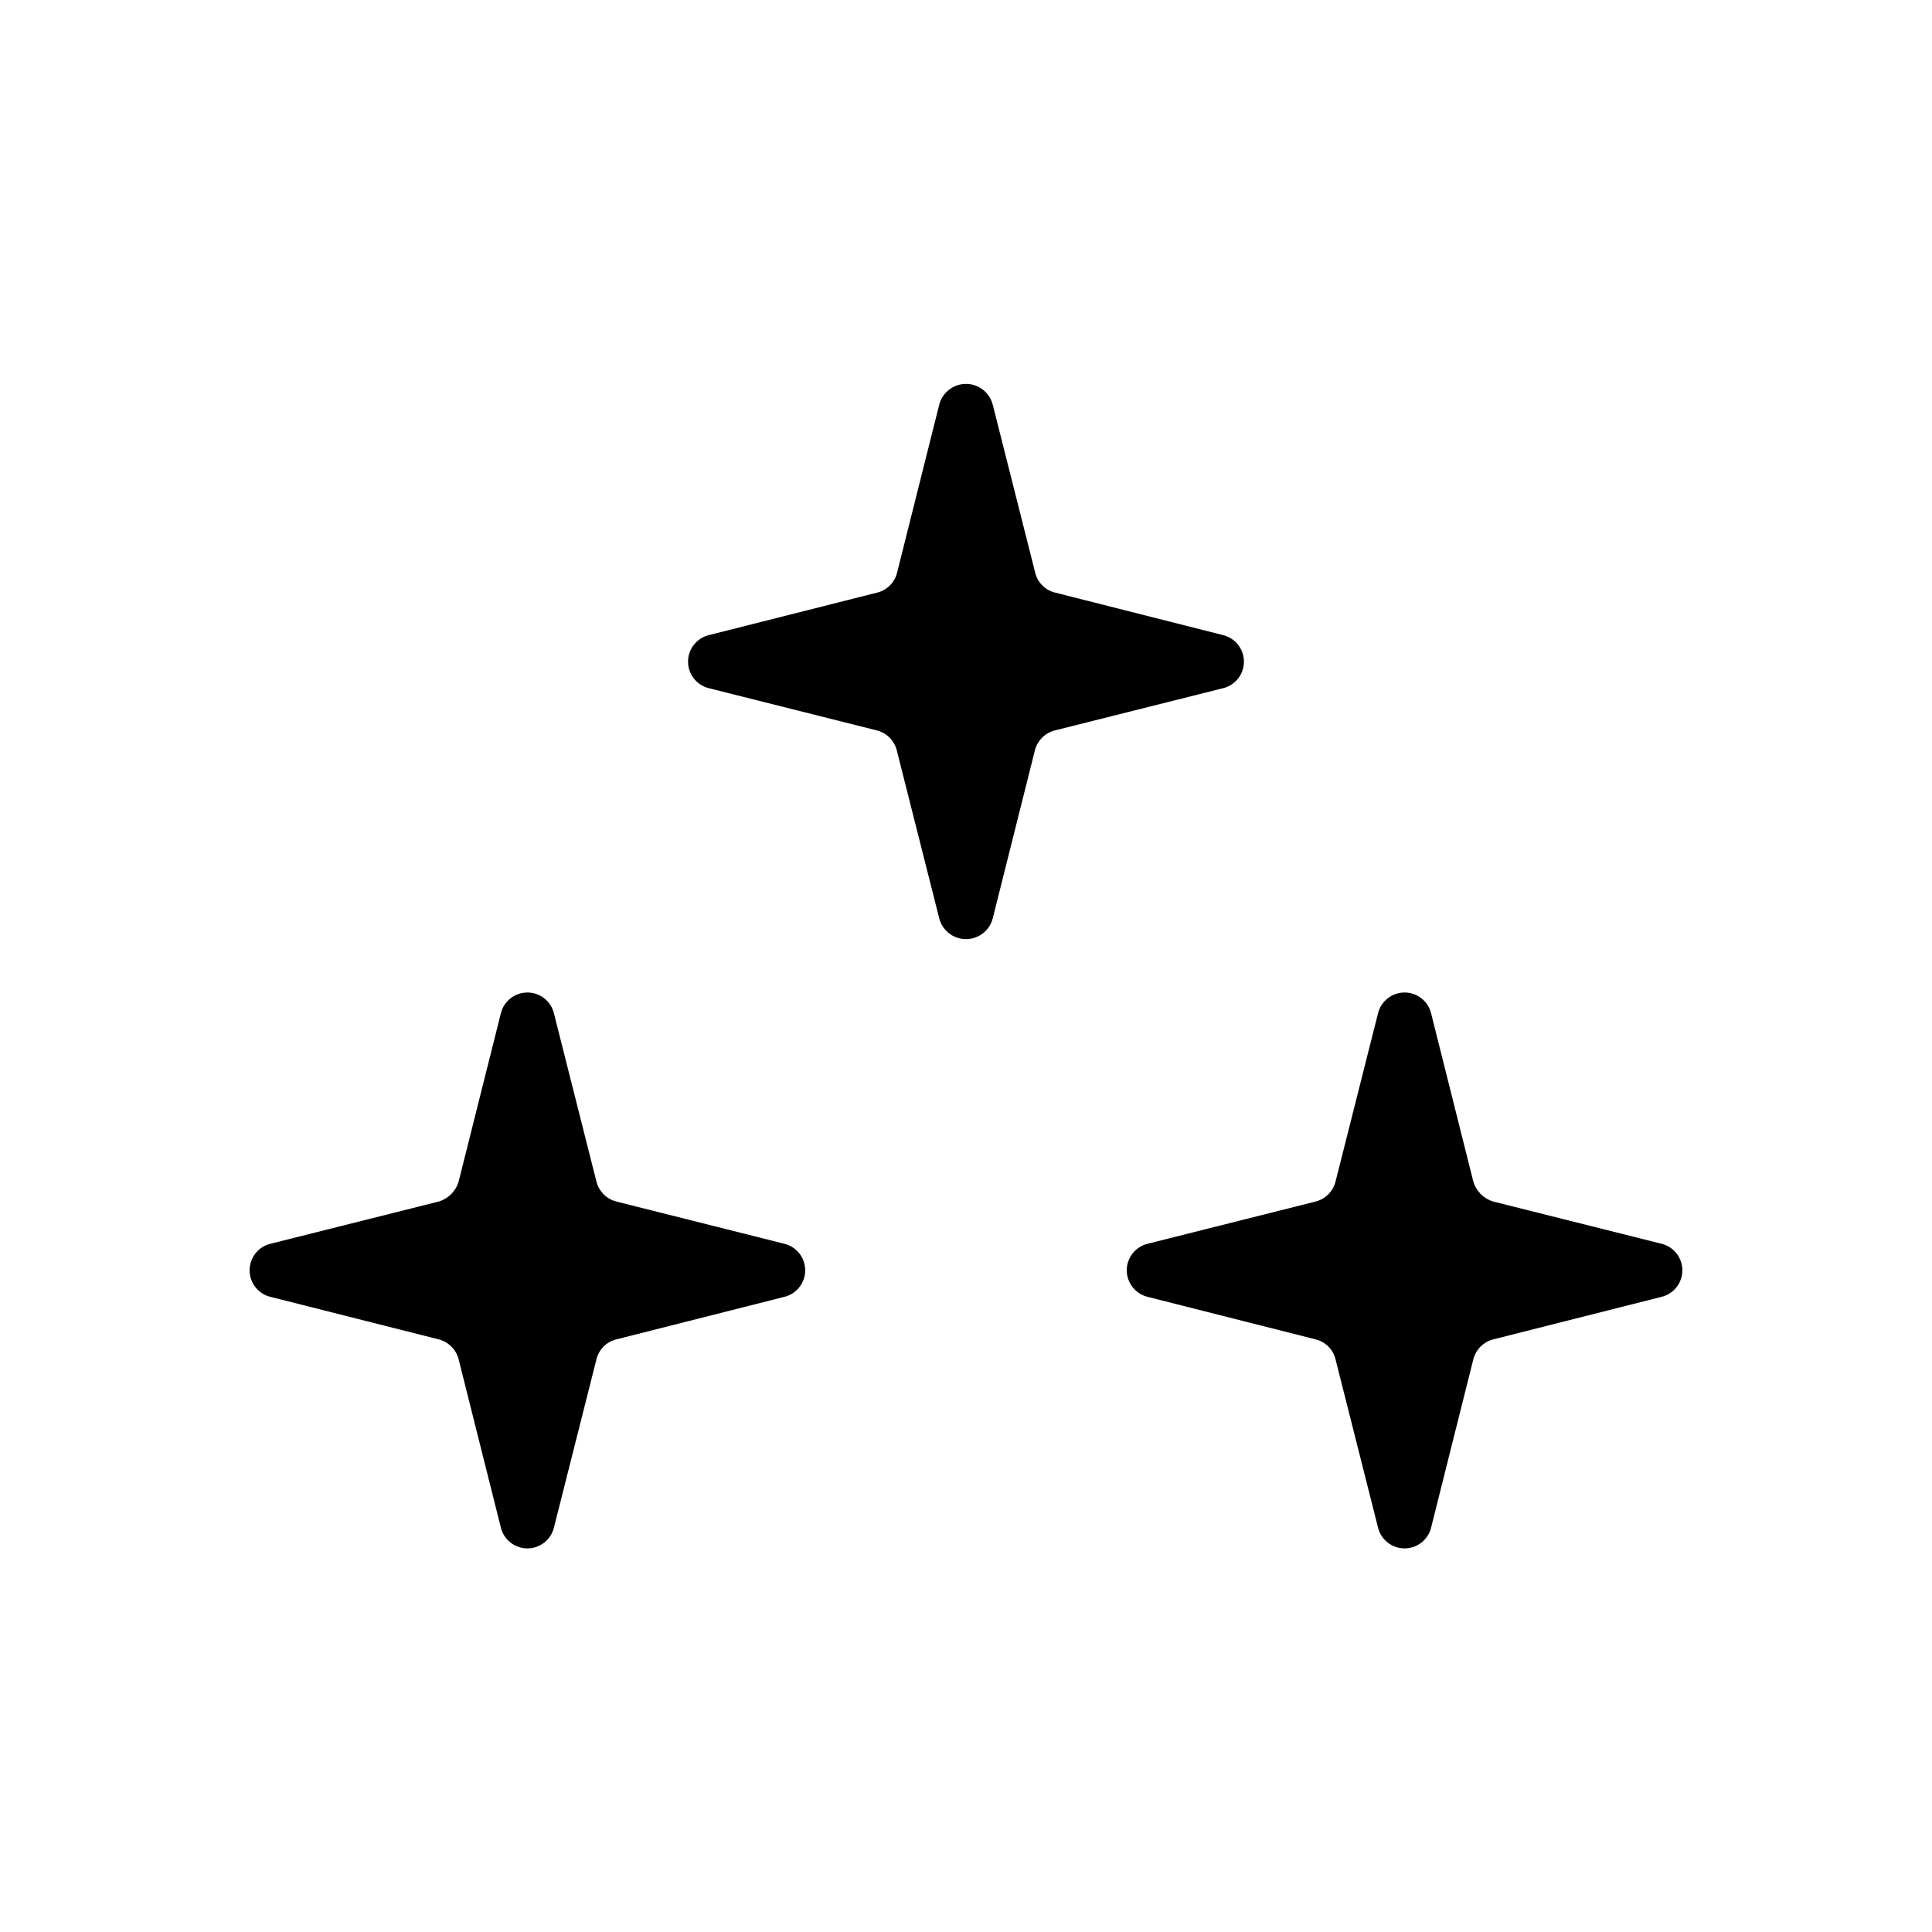
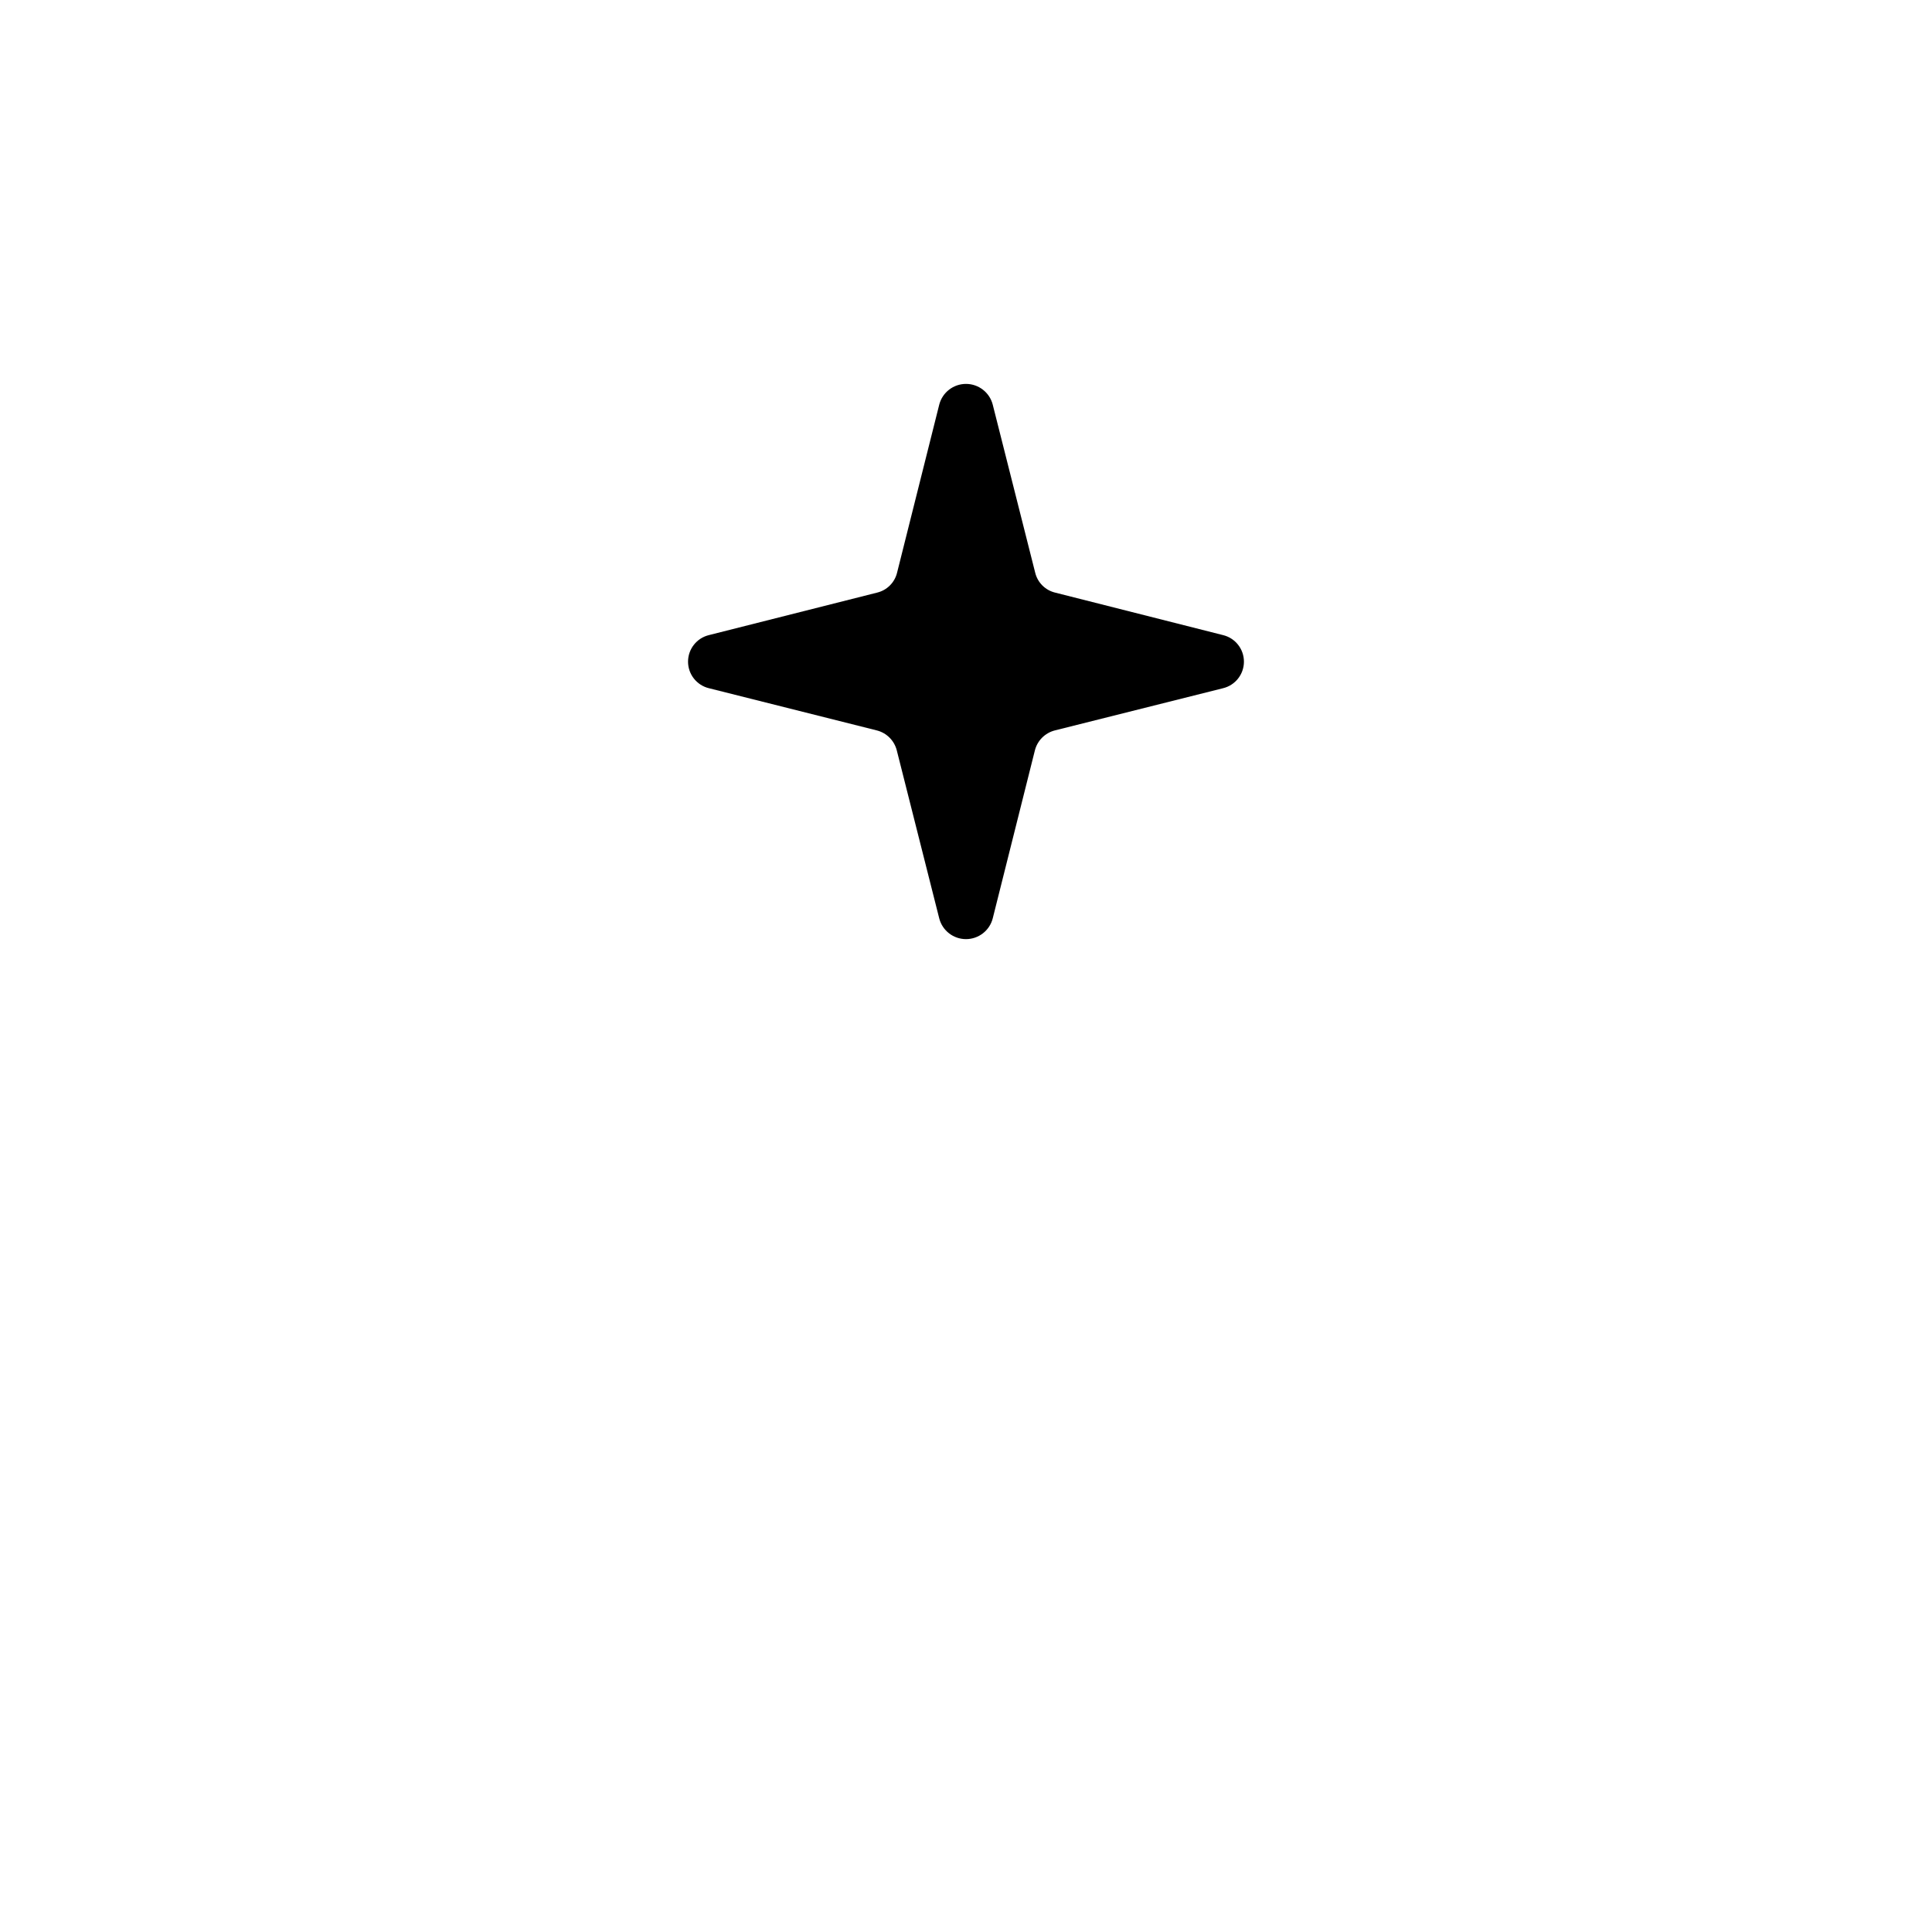
<svg xmlns="http://www.w3.org/2000/svg" fill="#000000" width="800px" height="800px" version="1.1" viewBox="144 144 512 512">
  <g>
-     <path d="m290.81 548.78 11.258-44.555v-0.004c0.633-2.606 2.668-4.641 5.273-5.273l44.477-11.258c3.266-0.773 5.566-3.691 5.566-7.043 0-3.356-2.301-6.269-5.566-7.047l-44.477-11.18c-2.59-0.66-4.609-2.684-5.273-5.273l-11.258-44.555c-0.777-3.262-3.691-5.566-7.043-5.566-3.356 0-6.269 2.305-7.047 5.566l-11.18 44.555c-0.758 2.535-2.742 4.516-5.273 5.273l-44.555 11.18c-3.262 0.777-5.566 3.691-5.566 7.047 0 3.352 2.305 6.269 5.566 7.043l44.555 11.258c2.59 0.664 4.609 2.688 5.273 5.273l11.18 44.555v0.004c0.777 3.262 3.691 5.562 7.047 5.562 3.352 0 6.266-2.301 7.043-5.562z" />
-     <path d="m523.27 548.78 11.18-44.555v-0.004c0.664-2.586 2.684-4.609 5.273-5.273l44.555-11.258c3.266-0.773 5.566-3.691 5.566-7.043 0-3.356-2.301-6.269-5.566-7.047l-44.555-11.18c-2.531-0.758-4.512-2.738-5.273-5.273l-11.18-44.555c-0.777-3.262-3.691-5.566-7.043-5.566-3.356 0-6.269 2.305-7.047 5.566l-11.258 44.555c-0.664 2.59-2.684 4.613-5.273 5.273l-44.477 11.18c-3.262 0.777-5.566 3.691-5.566 7.047 0 3.352 2.305 6.269 5.566 7.043l44.477 11.258c2.606 0.633 4.641 2.668 5.273 5.273l11.258 44.555v0.004c0.777 3.262 3.691 5.562 7.047 5.562 3.352 0 6.266-2.301 7.043-5.562z" />
    <path d="m407.08 387.4 11.18-44.555c0.664-2.59 2.684-4.609 5.273-5.273l44.555-11.18c3.266-0.777 5.566-3.691 5.566-7.043 0-3.356-2.301-6.269-5.566-7.047l-44.477-11.258c-2.606-0.633-4.641-2.668-5.273-5.273l-11.258-44.555c-0.84-3.227-3.75-5.477-7.082-5.477-3.336 0-6.246 2.25-7.086 5.477l-11.18 44.555c-0.633 2.606-2.668 4.641-5.273 5.273l-44.555 11.258c-3.262 0.777-5.566 3.691-5.566 7.047 0 3.352 2.305 6.266 5.566 7.043l44.477 11.18c2.59 0.664 4.609 2.684 5.273 5.273l11.258 44.555c0.84 3.227 3.75 5.477 7.086 5.477 3.332 0 6.242-2.25 7.082-5.477z" />
  </g>
</svg>